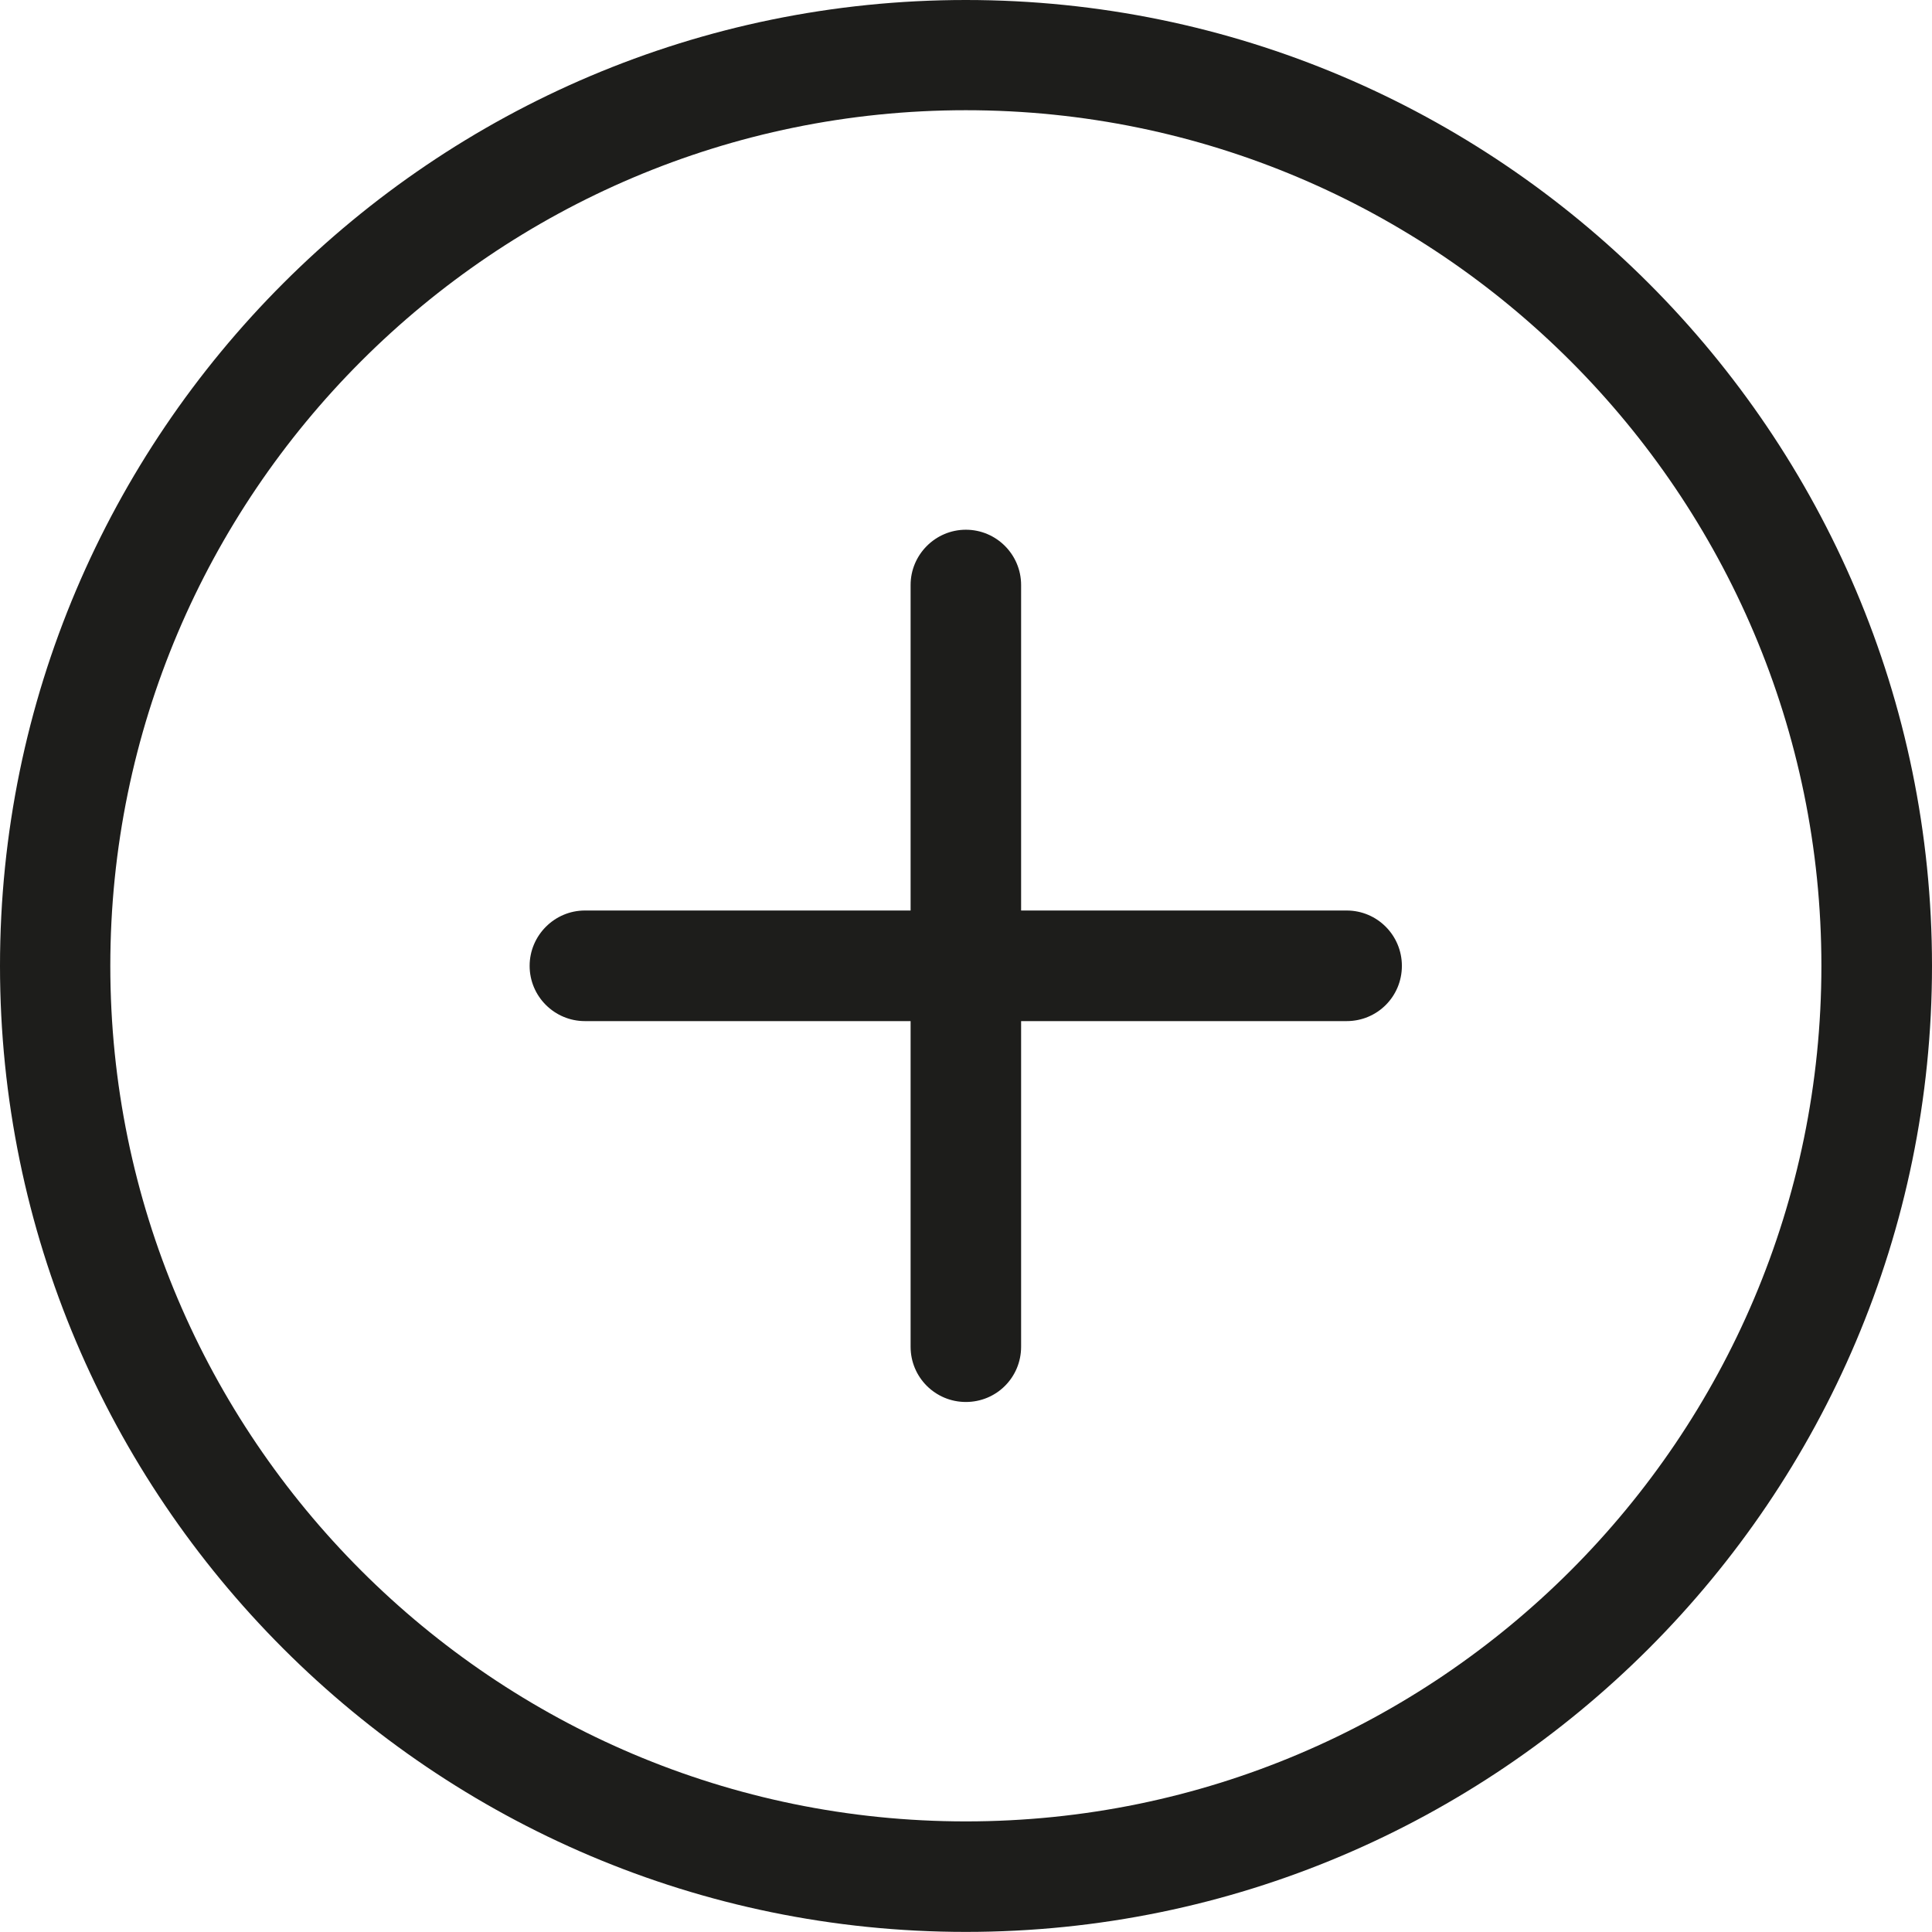
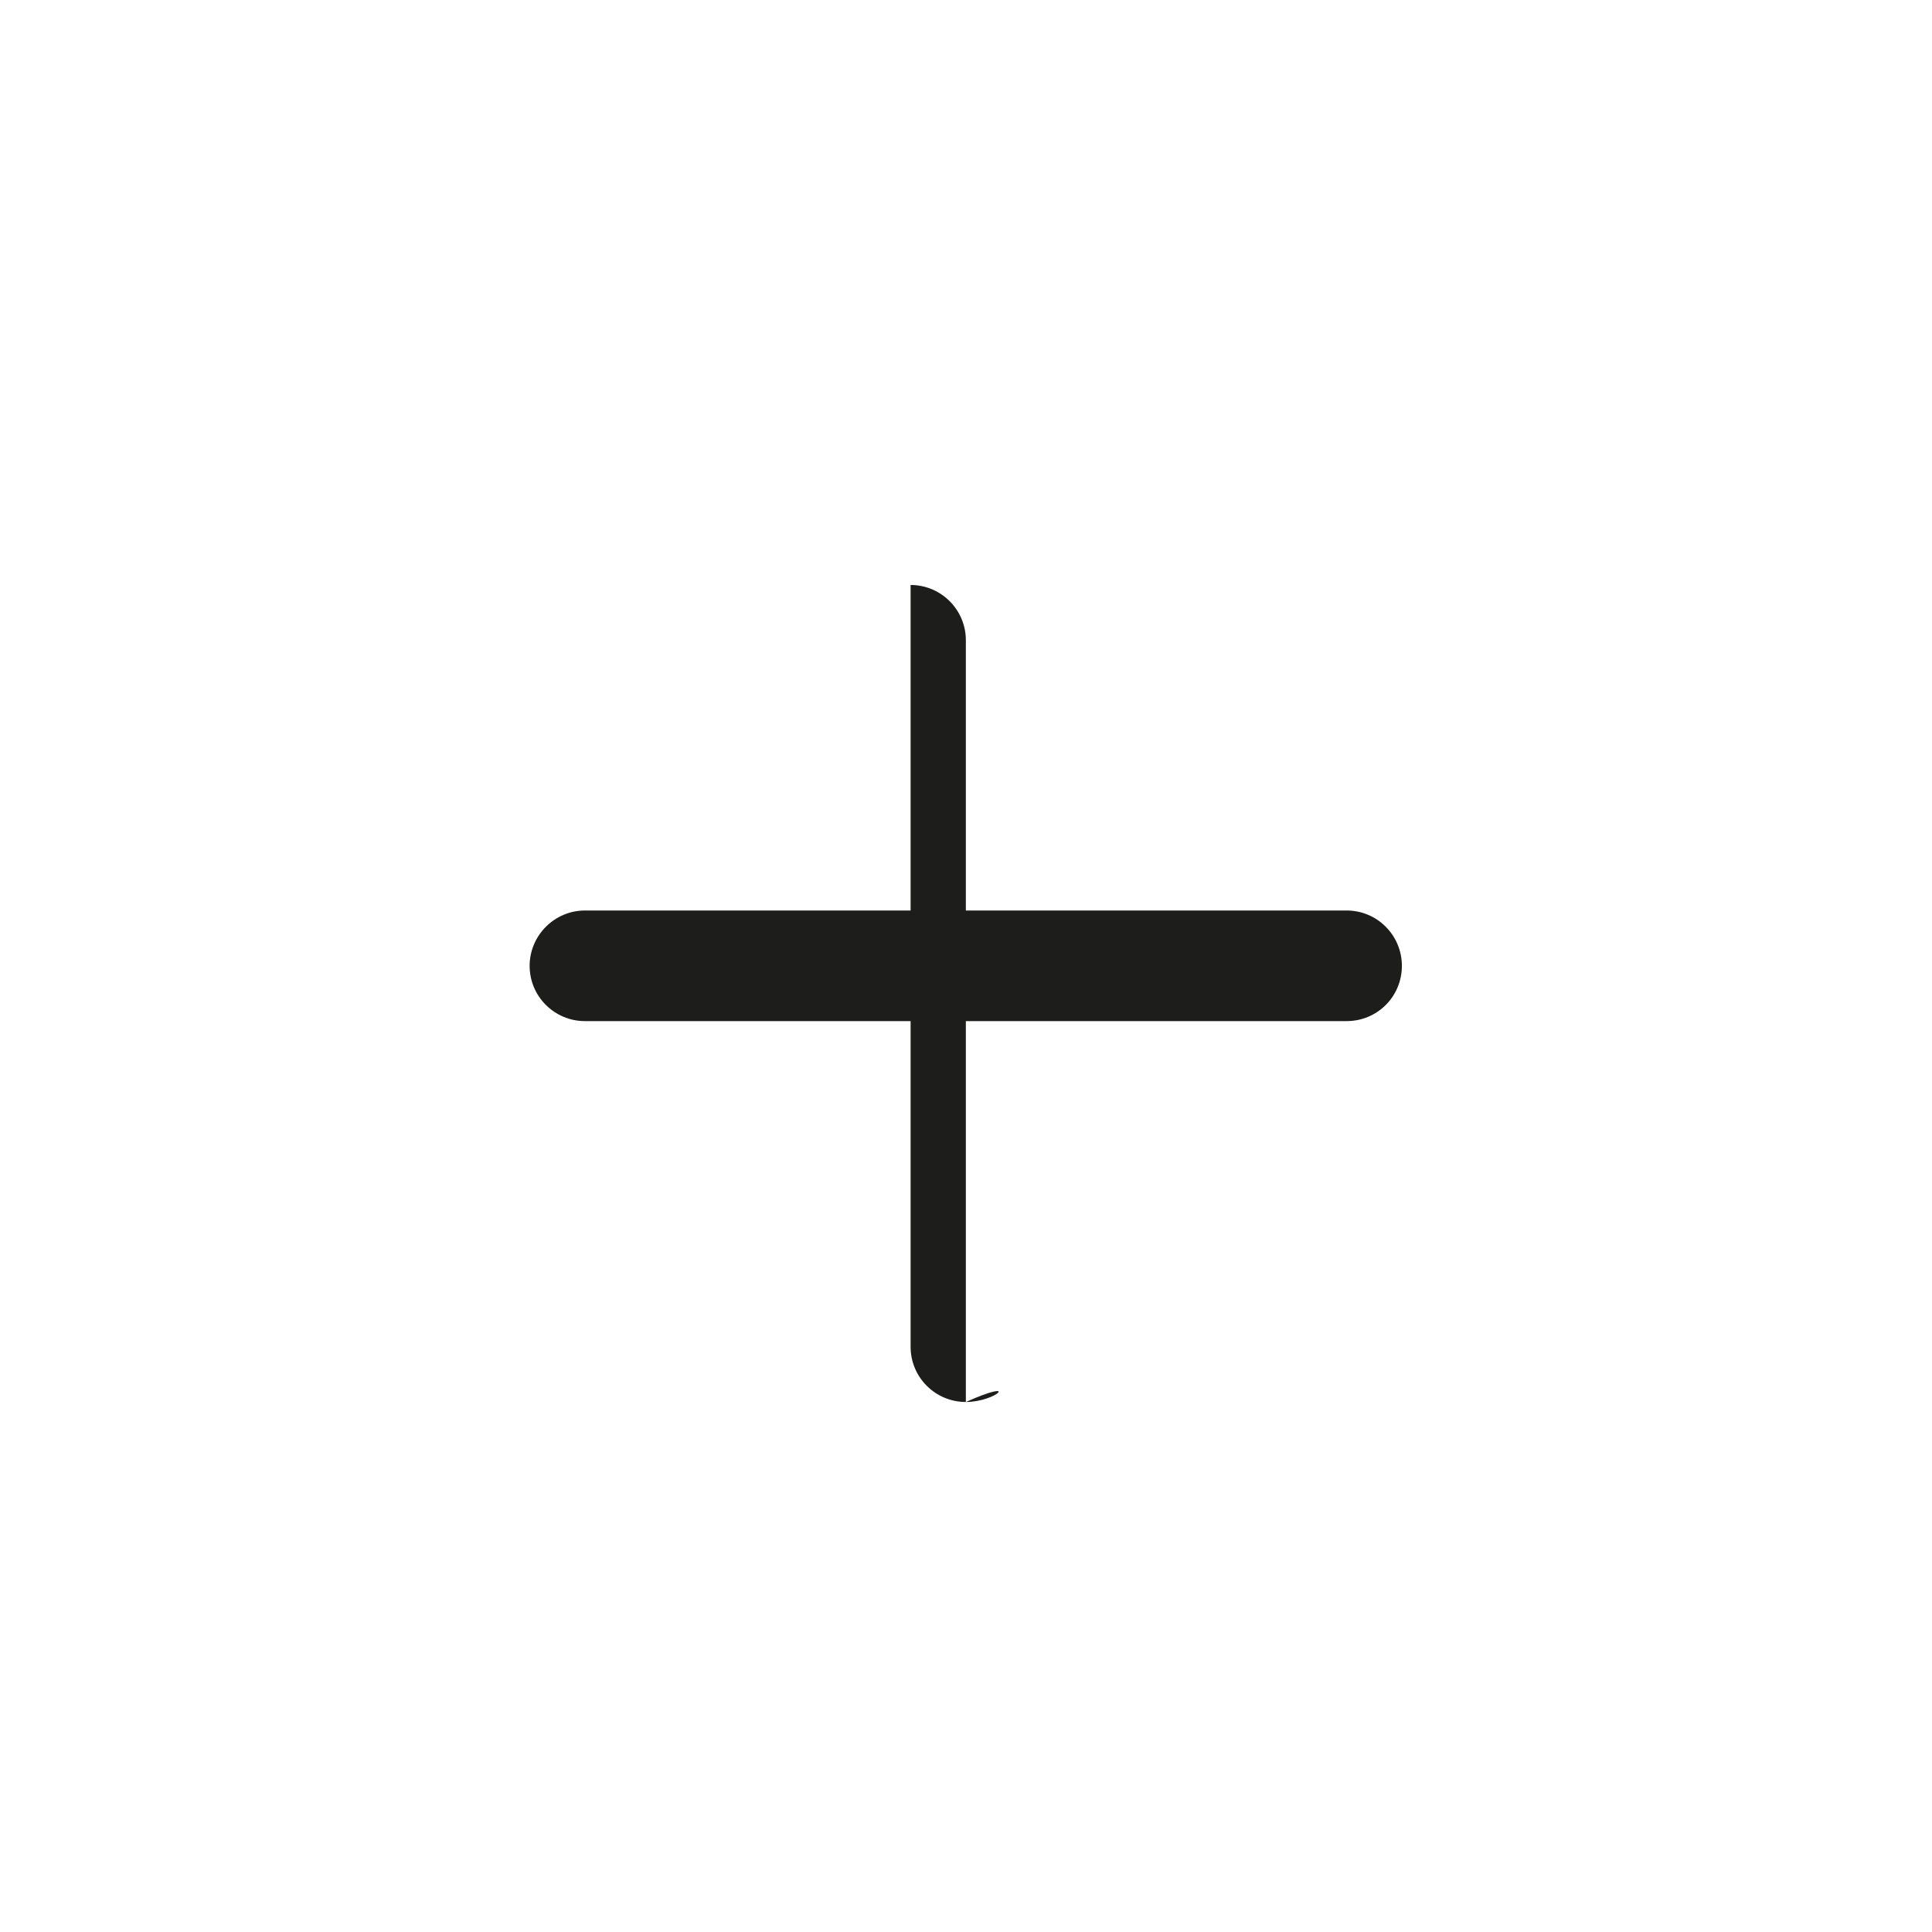
<svg xmlns="http://www.w3.org/2000/svg" version="1.1" id="Ebene_1" x="0px" y="0px" width="20.001px" height="20px" viewBox="0 0 20.001 20" style="enable-background:new 0 0 20.001 20;" xml:space="preserve">
  <g>
-     <path style="fill:#1D1D1B;" d="M9.999,1.141c-4.883,0-8.857,3.974-8.857,8.858c0,4.886,3.974,8.857,8.857,8.857   c4.886,0,8.857-3.971,8.857-8.857C18.856,5.115,14.885,1.141,9.999,1.141 M9.999,20C4.487,20,0,15.513,0,9.999   C0,4.487,4.487,0,9.999,0c5.515,0,10.002,4.487,10.002,9.999C20.001,15.513,15.514,20,9.999,20" />
    <path style="fill:#1D1D1B;" d="M13.941,10.571H6.055c-0.314,0-0.572-0.255-0.572-0.572c0-0.315,0.258-0.573,0.572-0.573h7.886   c0.318,0,0.572,0.258,0.572,0.573C14.513,10.316,14.259,10.571,13.941,10.571" />
-     <path style="fill:#1D1D1B;" d="M9.999,14.514c-0.315,0-0.572-0.254-0.572-0.572V6.056c0-0.314,0.257-0.572,0.572-0.572   c0.317,0,0.572,0.258,0.572,0.572v7.886C10.571,14.26,10.316,14.514,9.999,14.514" />
+     <path style="fill:#1D1D1B;" d="M9.999,14.514c-0.315,0-0.572-0.254-0.572-0.572V6.056c0.317,0,0.572,0.258,0.572,0.572v7.886C10.571,14.26,10.316,14.514,9.999,14.514" />
  </g>
  <g>
</g>
  <g>
</g>
  <g>
</g>
  <g>
</g>
  <g>
</g>
  <g>
</g>
  <g>
</g>
  <g>
</g>
  <g>
</g>
  <g>
</g>
  <g>
</g>
  <g>
</g>
  <g>
</g>
  <g>
</g>
  <g>
</g>
</svg>